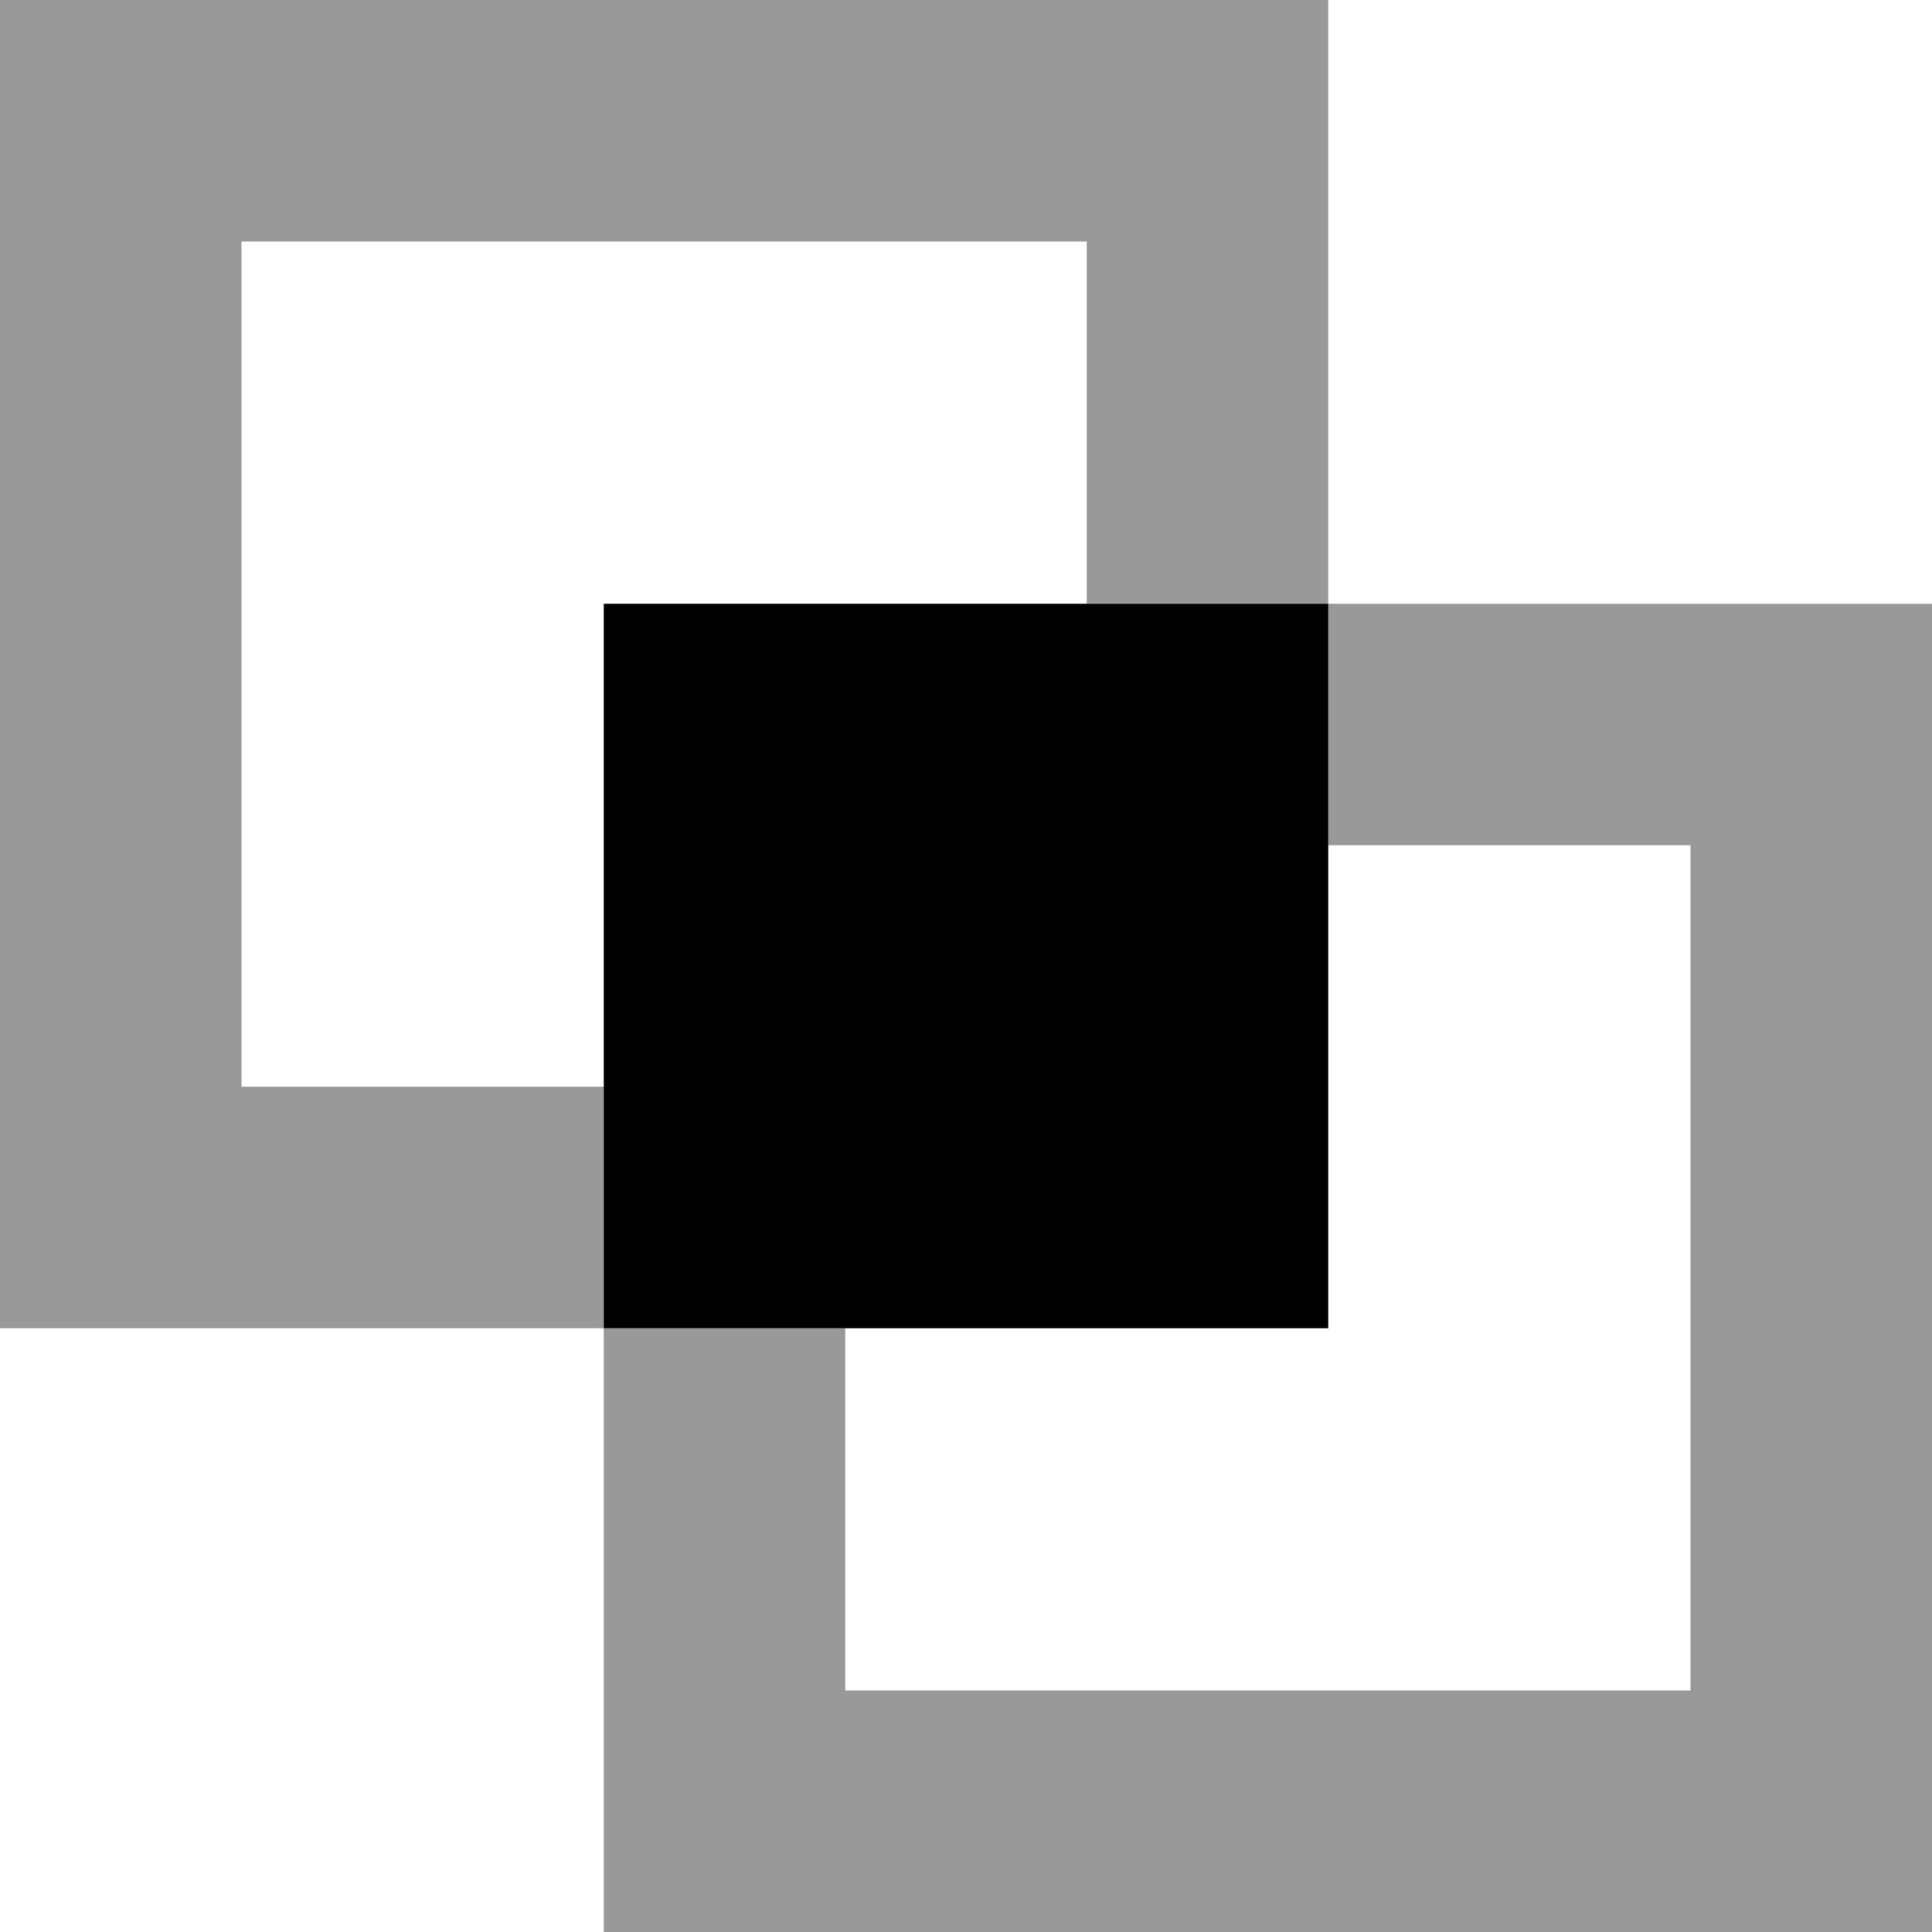
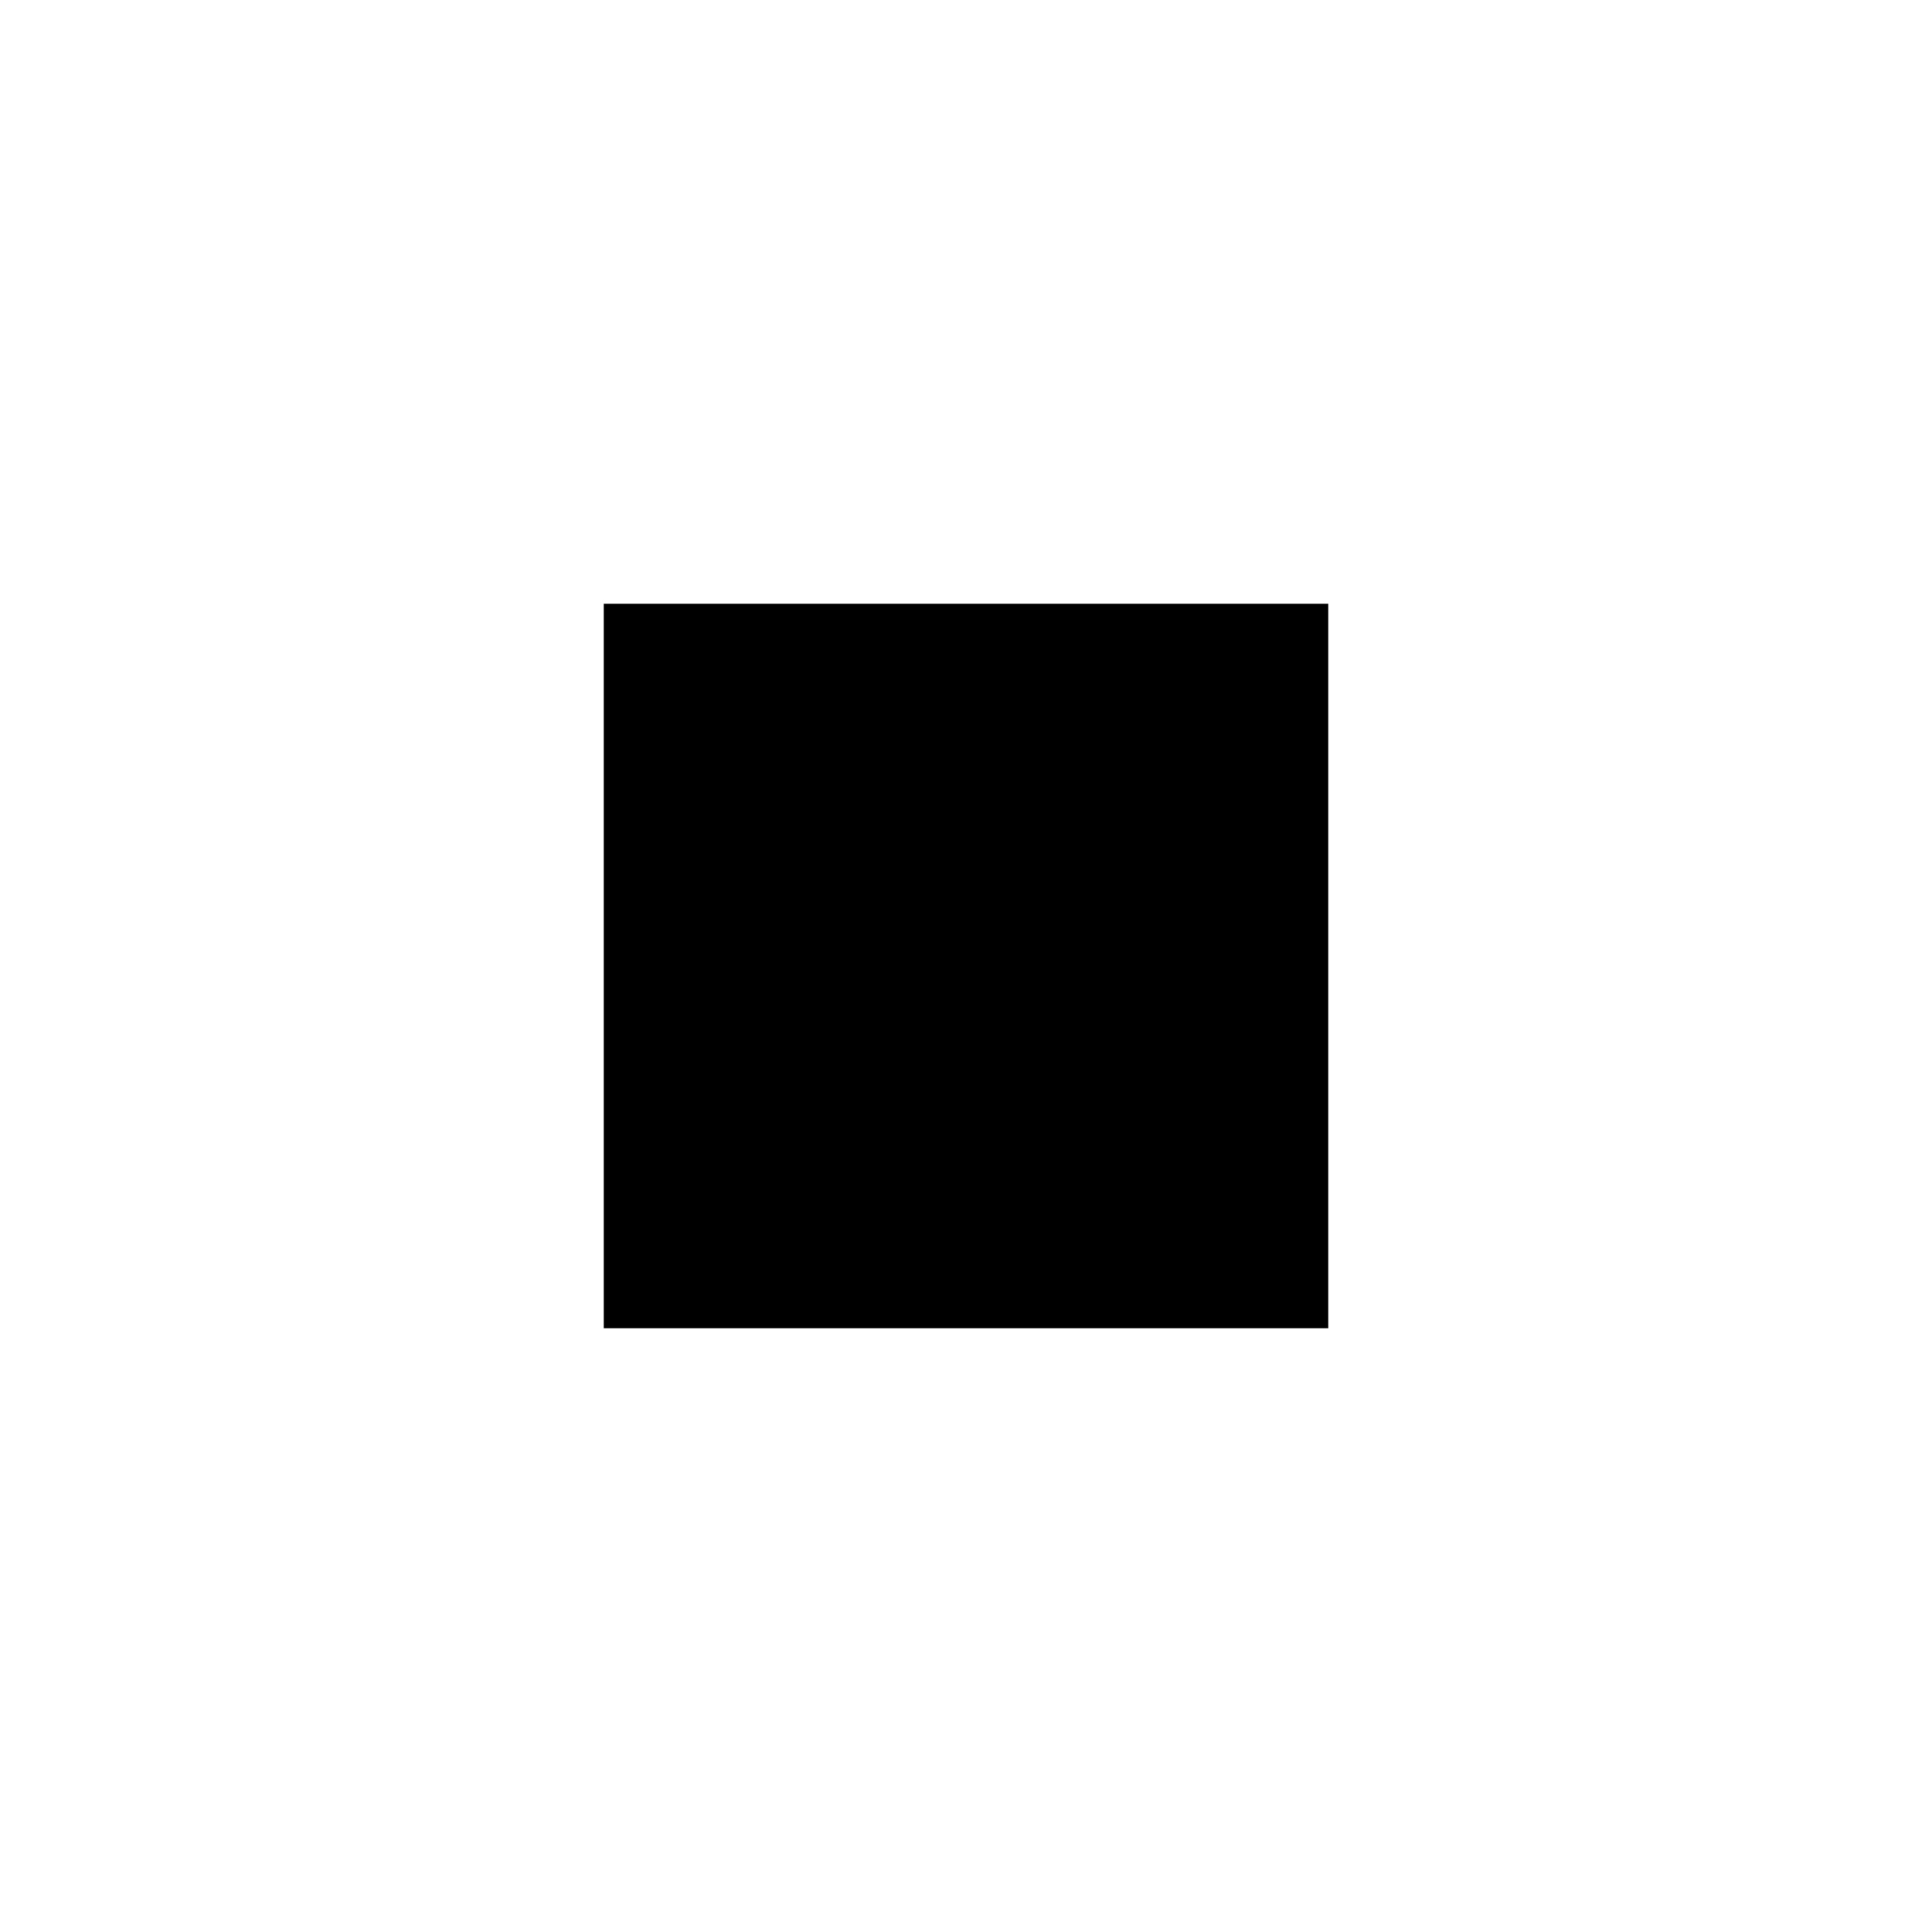
<svg xmlns="http://www.w3.org/2000/svg" viewBox="0 0 512 512">
-   <path style="fill:currentColor;opacity:.4" d="M0 0l0 352 224 0 0 96 224 0 0-224-96 0 0-224-352 0zM64 64l224 0 0 96 224 0 0 352-352 0 0-224-96 0 0-224z" />
  <path style="fill:currentColor;opacity:1" d="M160 160l192 0 0 192-192 0 0-192z" />
</svg>